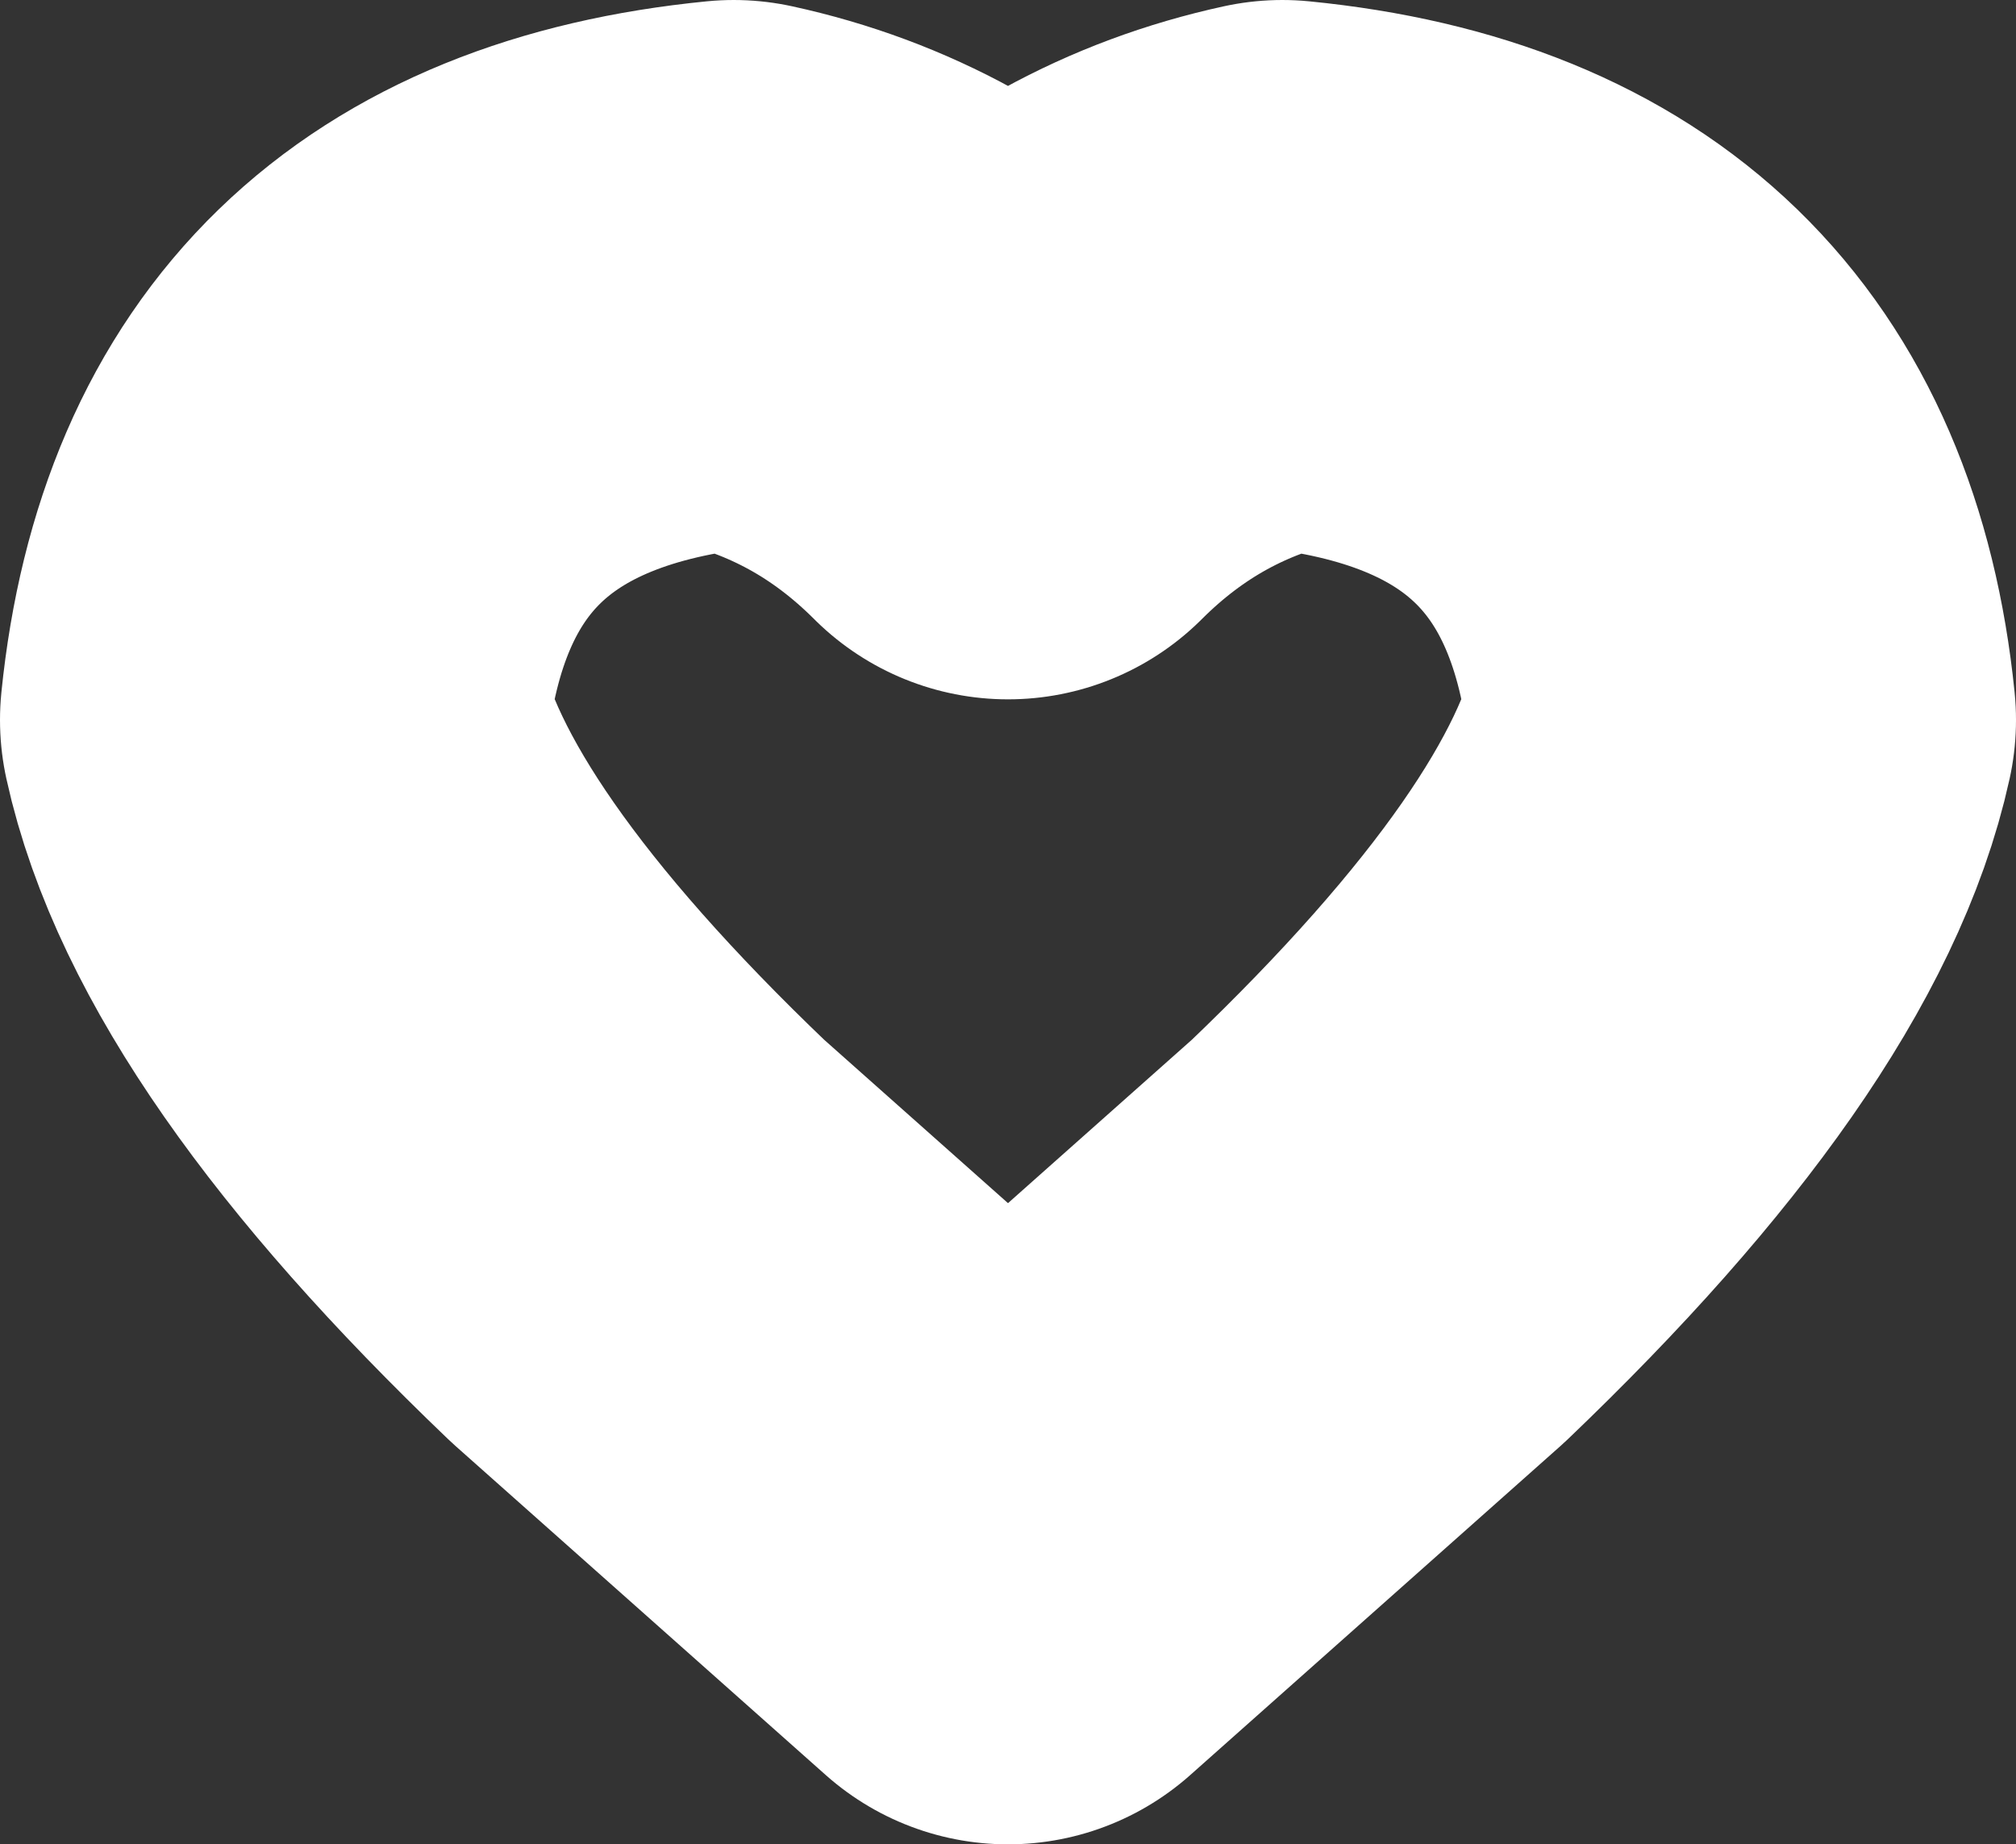
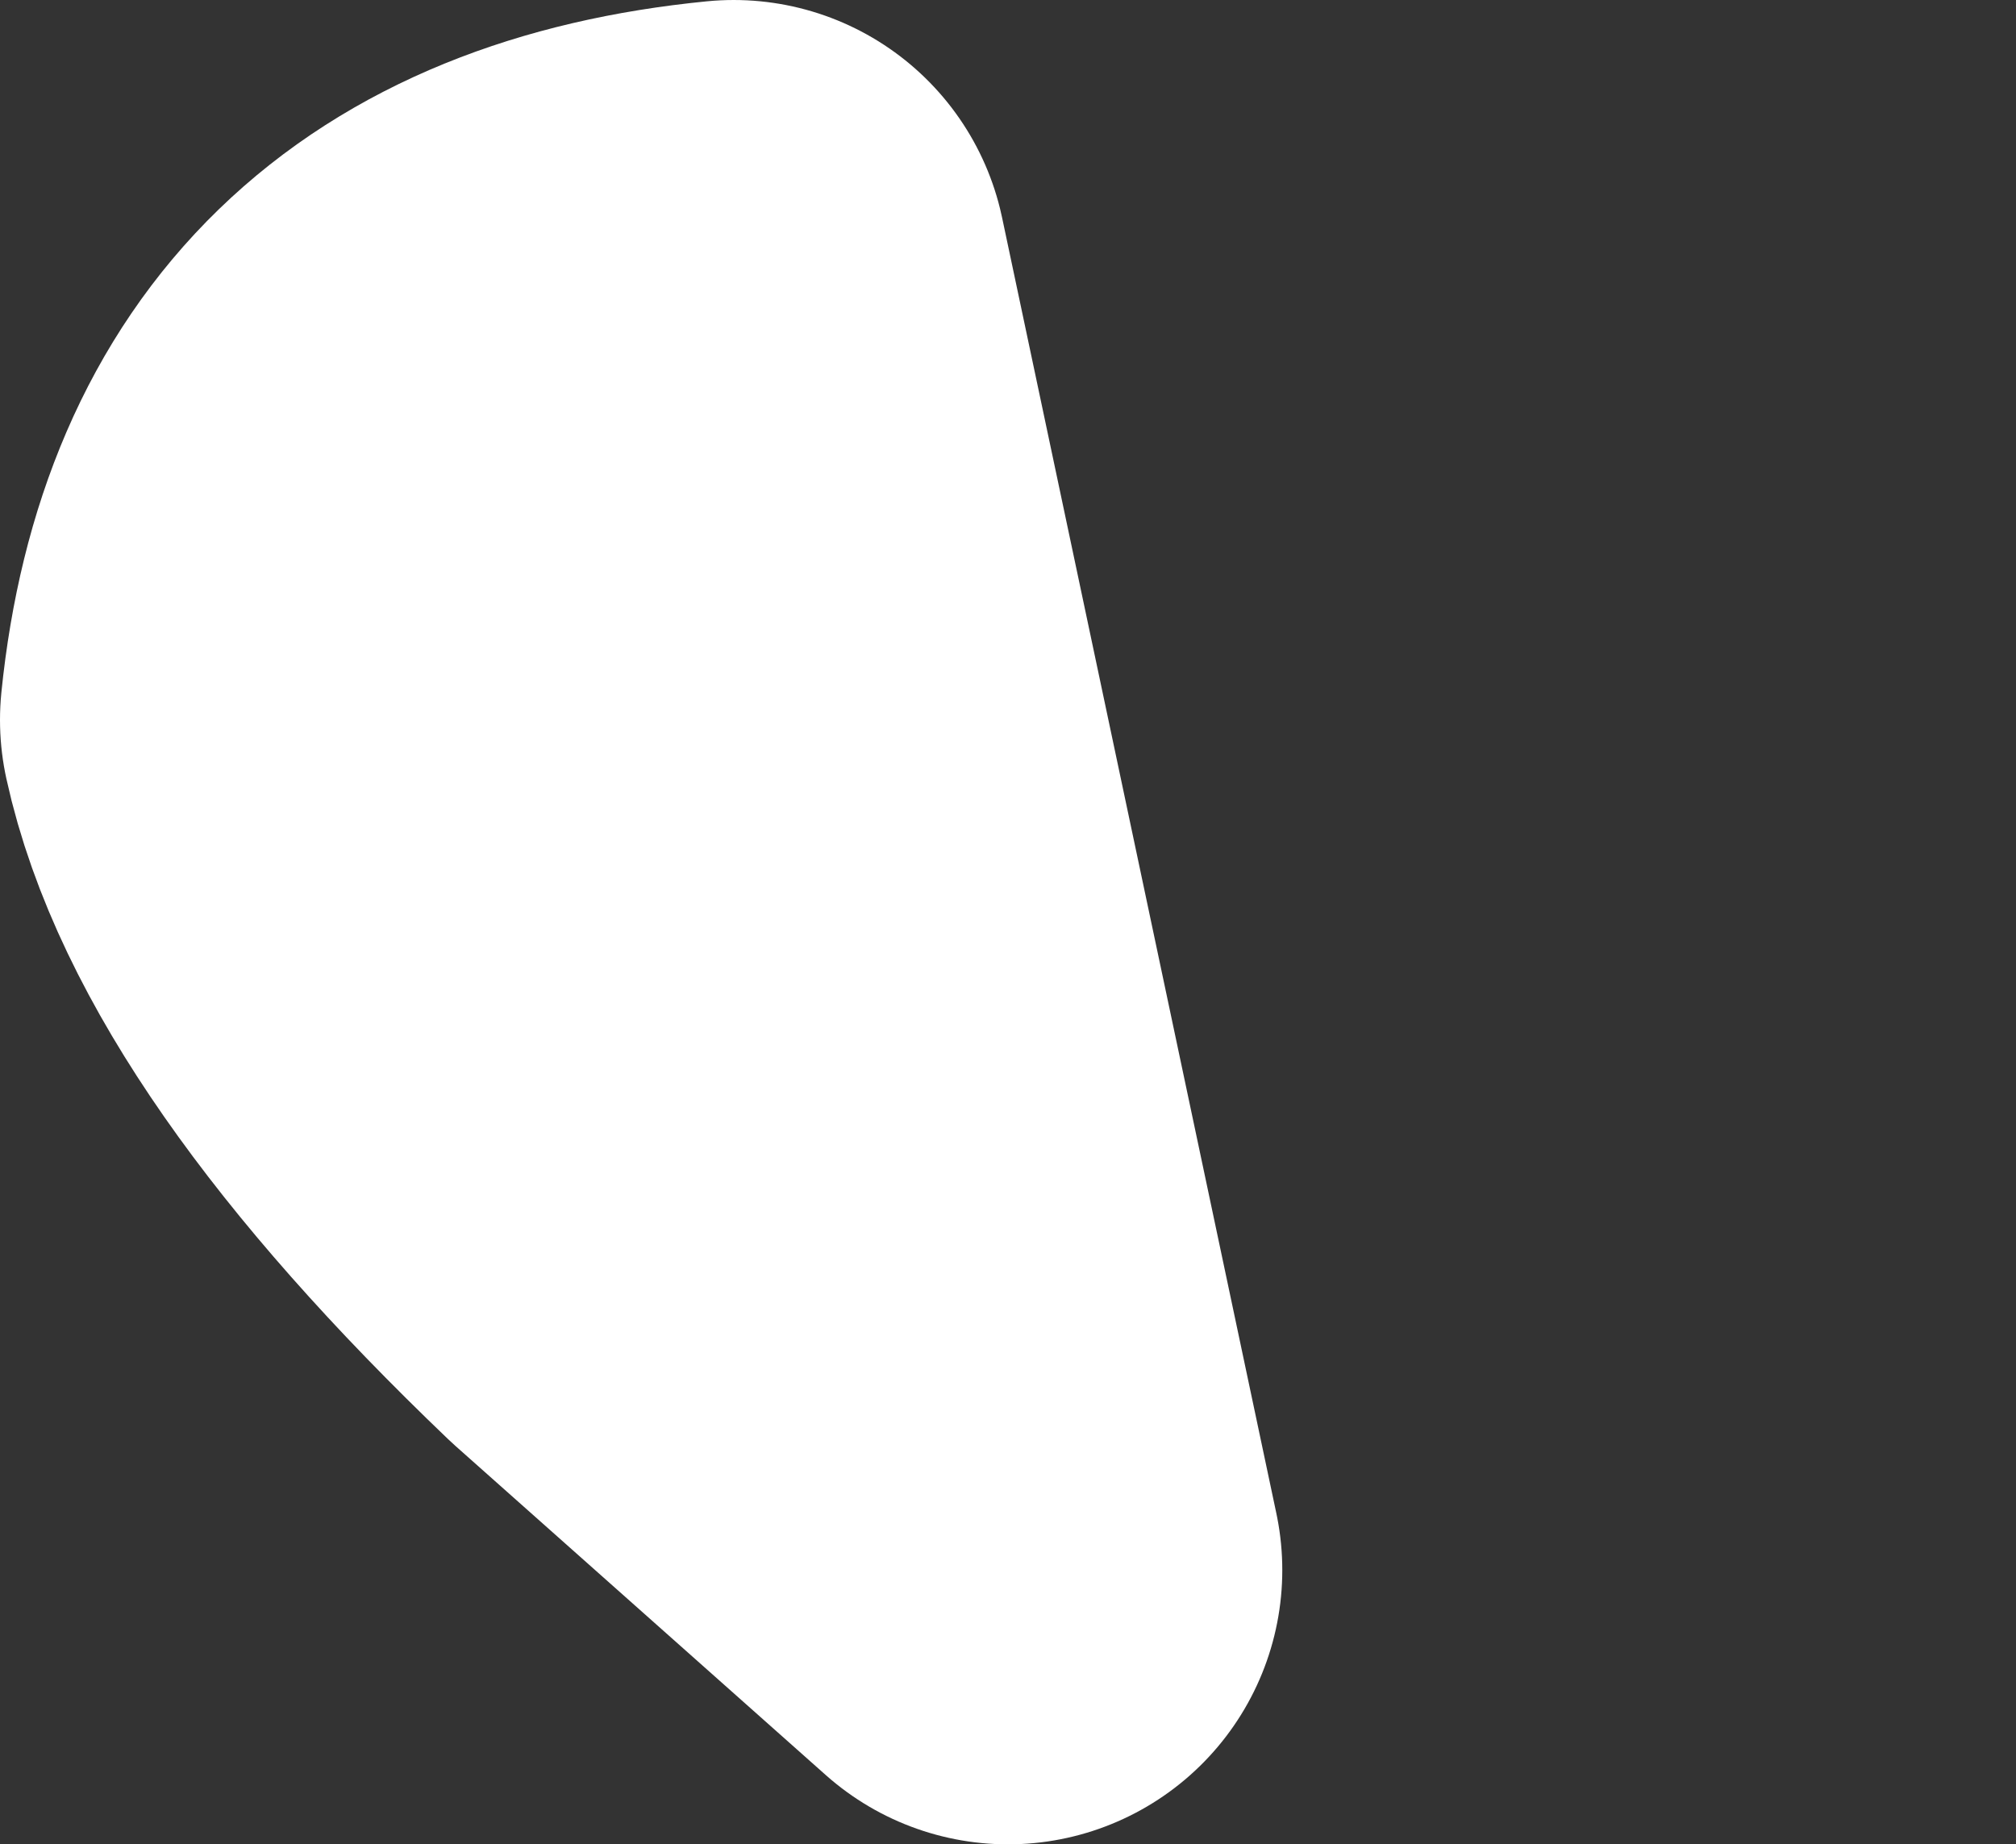
<svg xmlns="http://www.w3.org/2000/svg" height="13.45px" width="14.7px">
  <rect width="100%" height="100%" fill="#333333" stroke="none" />
  <g transform="matrix(1.0, 0.0, 0.0, 1.0, 0.0, 0.0)">
-     <path d="M5.35 2.0 Q6.5 2.25 7.35 3.1 8.2 2.25 9.35 2.0 12.4 2.3 12.7 5.25 12.35 6.85 10.05 9.05 L7.35 11.45 4.65 9.05 Q2.35 6.85 2.0 5.25 2.3 2.3 5.35 2.0 Z" fill="none" stroke="#ffffff" stroke-linecap="round" stroke-linejoin="round" stroke-width="4.0" />
+     <path d="M5.35 2.0 L7.35 11.45 4.65 9.05 Q2.35 6.85 2.0 5.25 2.3 2.3 5.35 2.0 Z" fill="none" stroke="#ffffff" stroke-linecap="round" stroke-linejoin="round" stroke-width="4.0" />
  </g>
</svg>